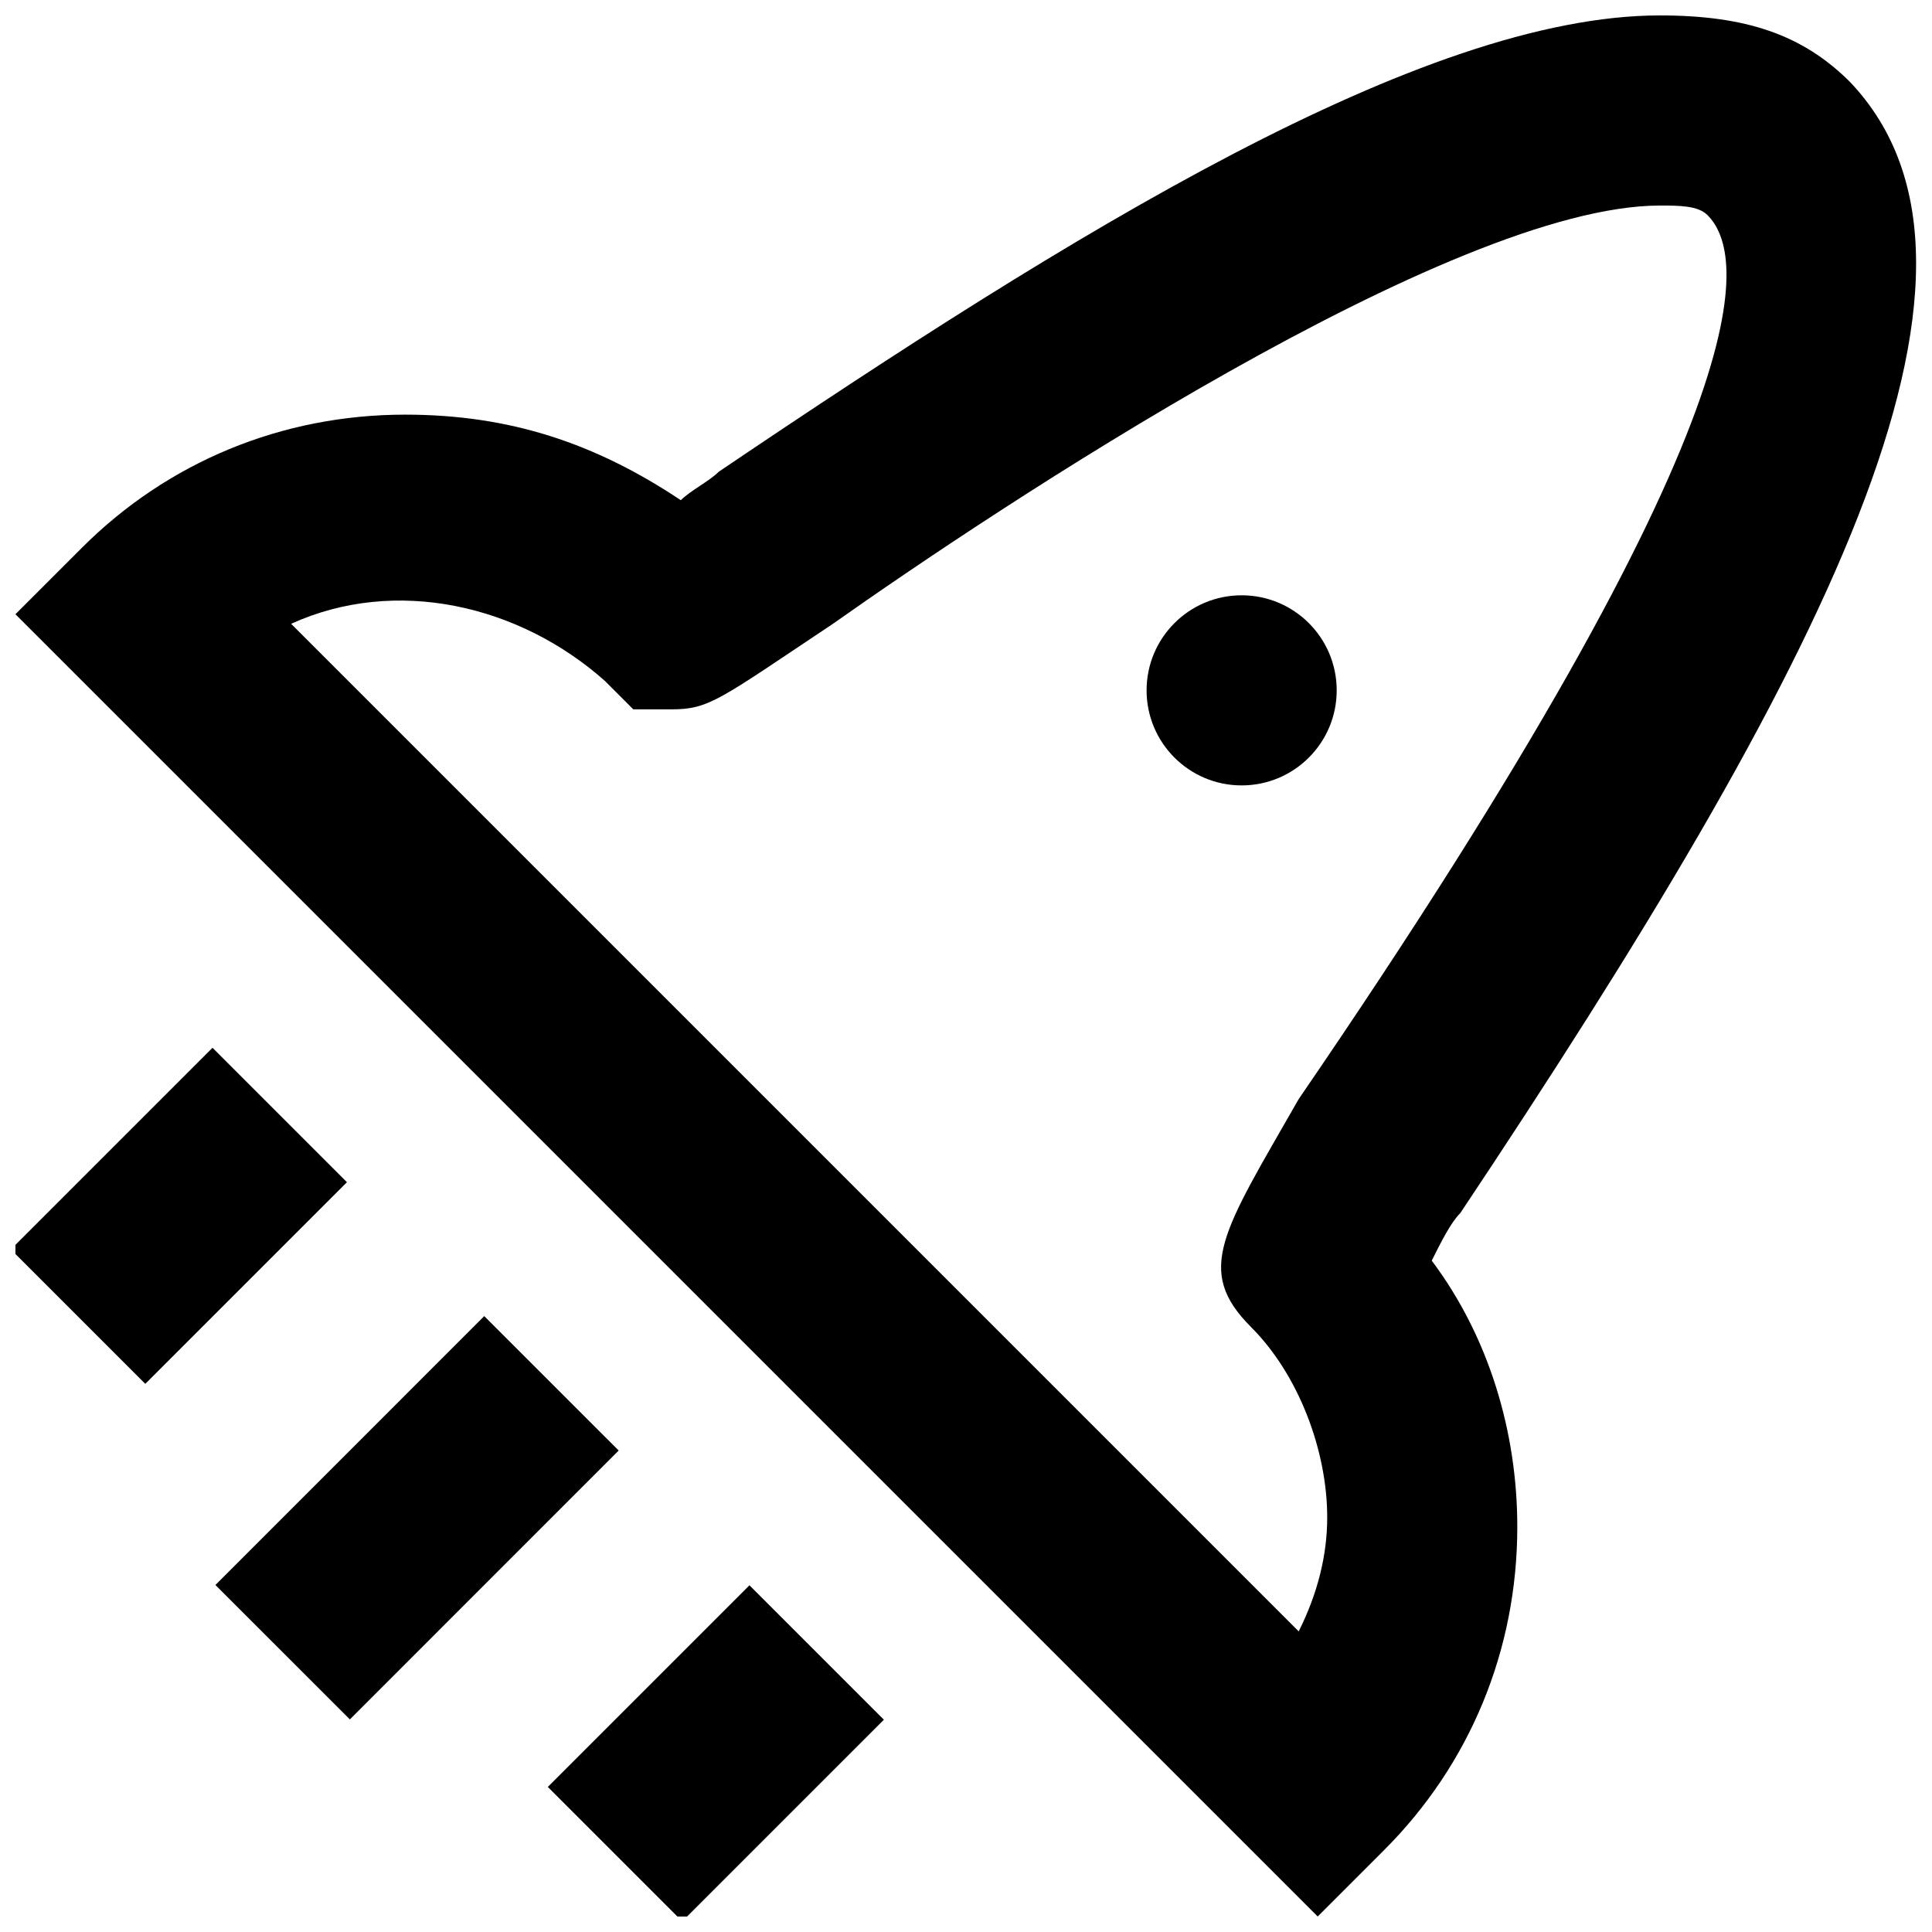
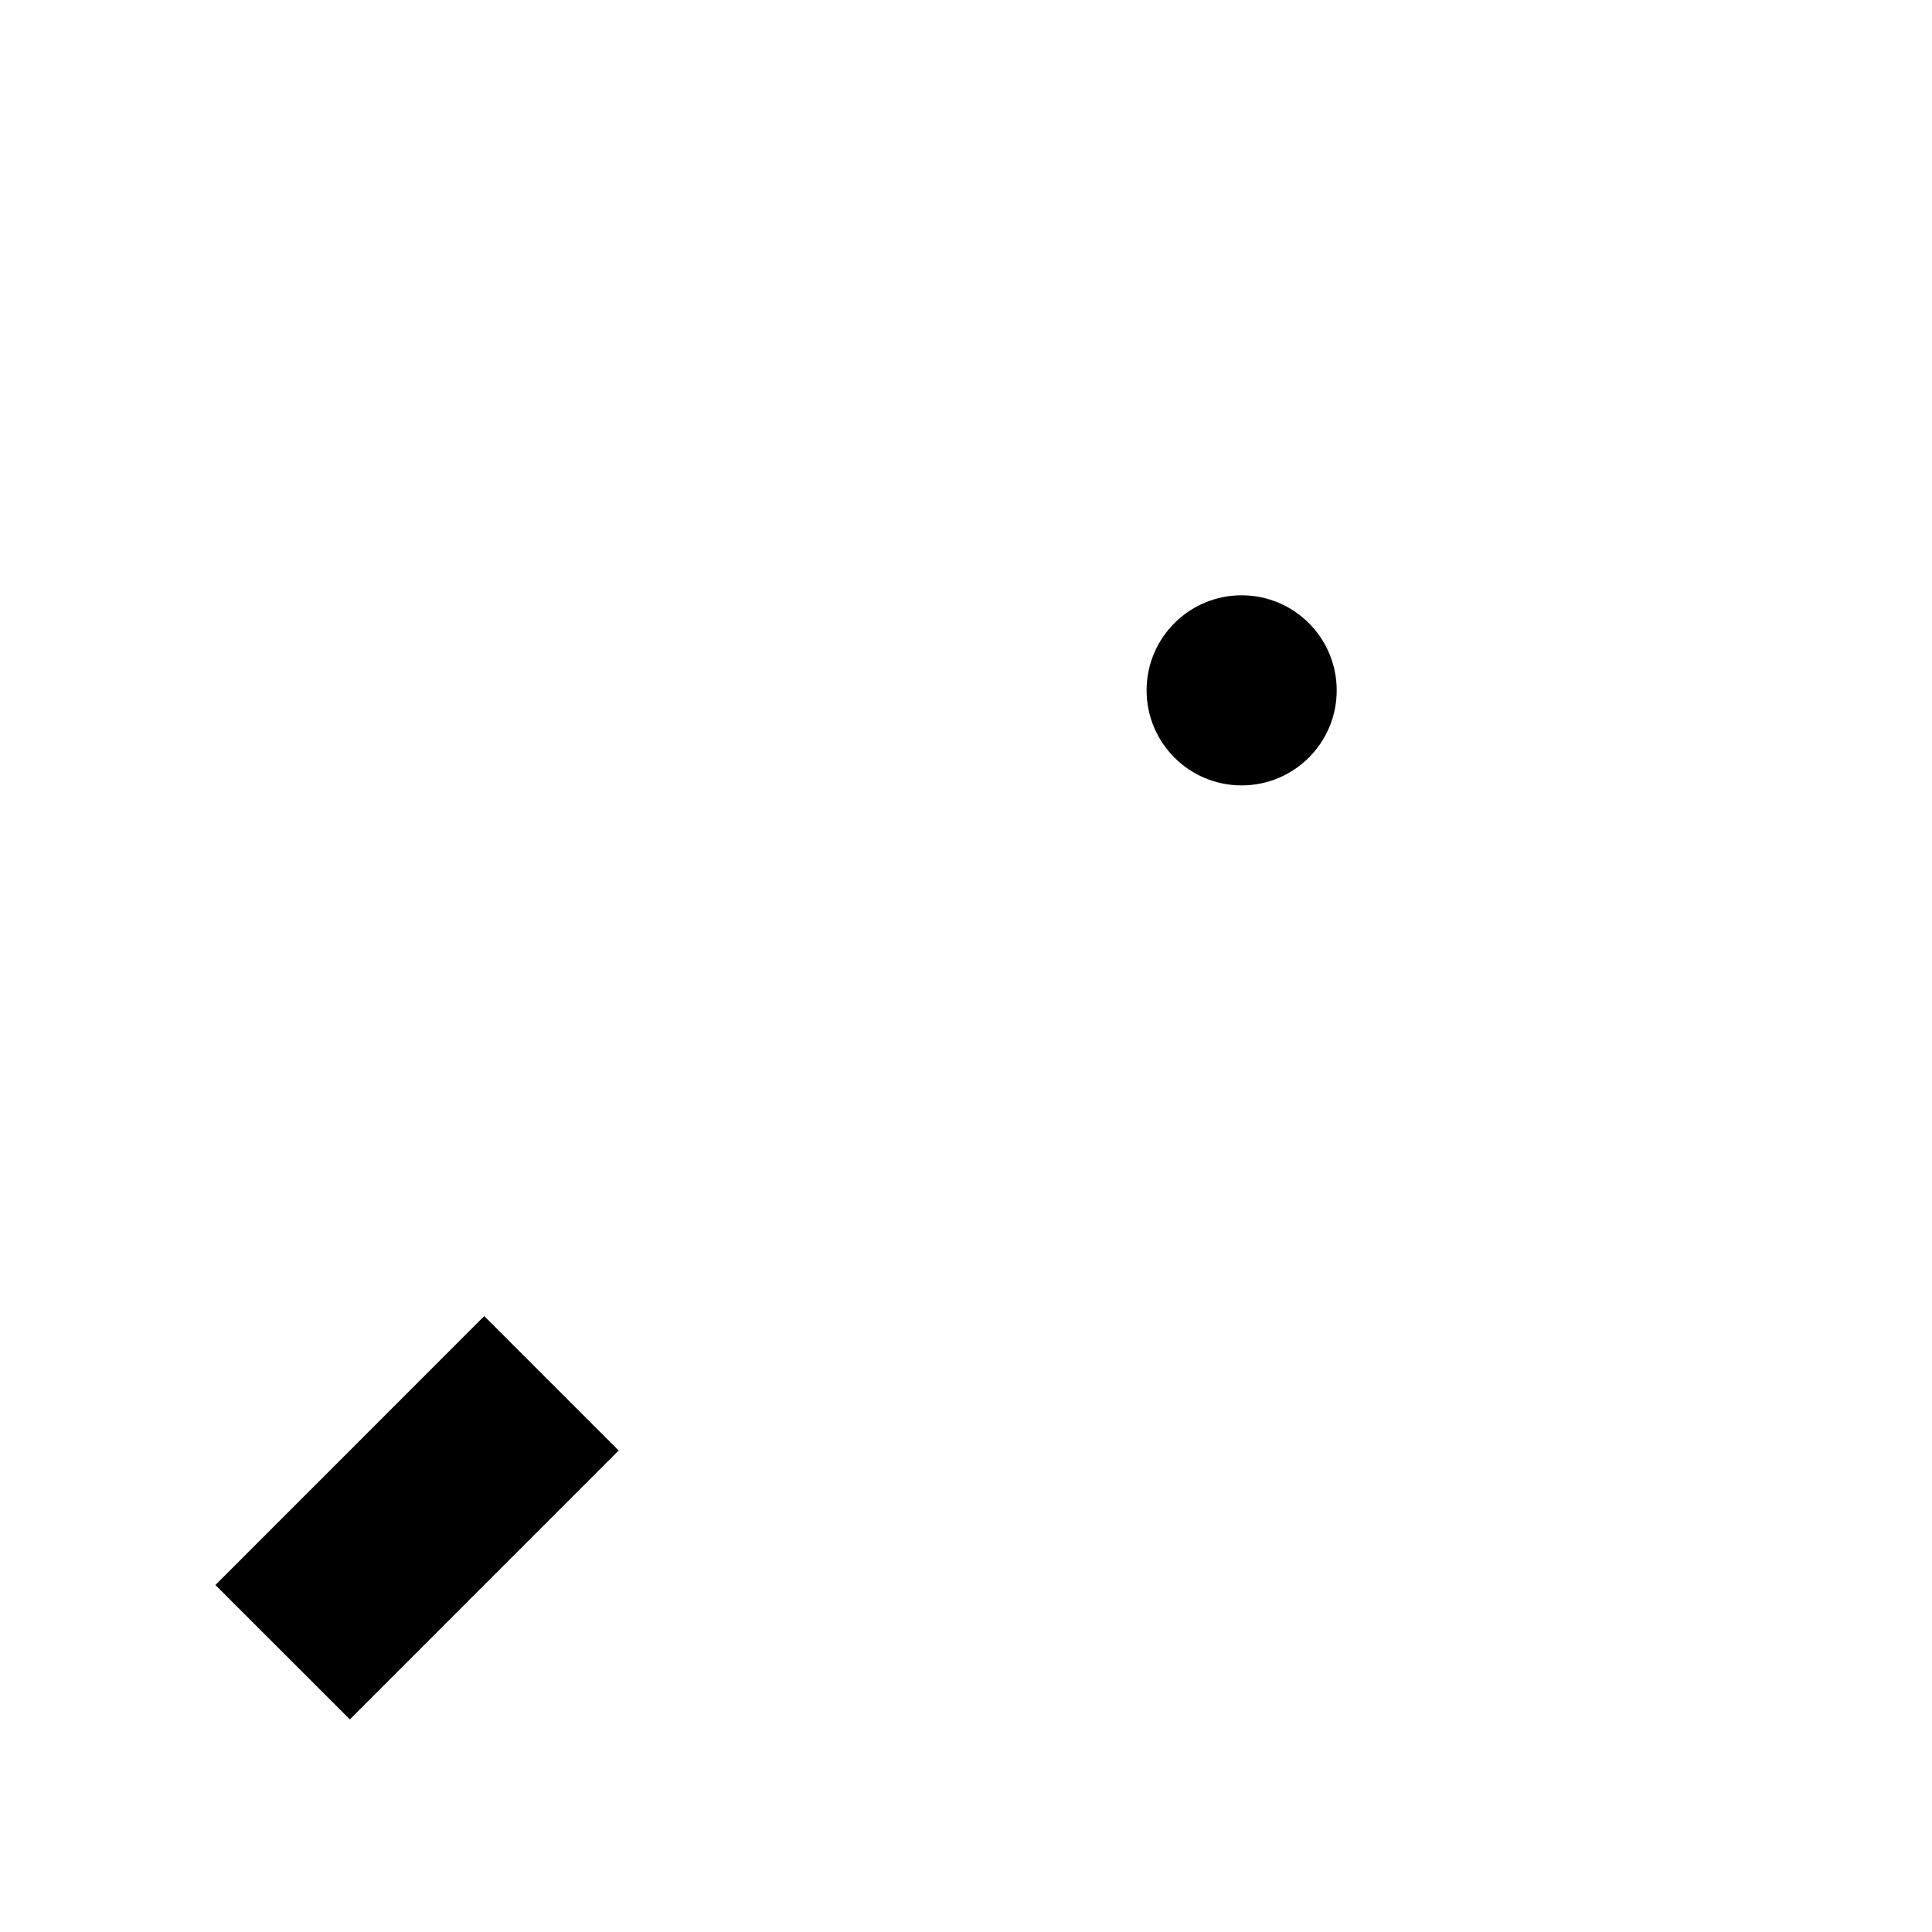
<svg xmlns="http://www.w3.org/2000/svg" width="800px" height="800px" version="1.1" viewBox="144 144 512 512">
  <defs>
    <clipPath id="c">
-       <path d="m148.09 148.09h503.81v503.81h-503.81z" />
-     </clipPath>
+       </clipPath>
    <clipPath id="b">
-       <path d="m148.09 421h87.906v90h-87.906z" />
-     </clipPath>
+       </clipPath>
    <clipPath id="a">
      <path d="m289 564h90v87.902h-90z" />
    </clipPath>
  </defs>
  <g clip-path="url(#c)">
    <path d="m530.99 465.49c95.723-143.59 151.14-249.39 103.28-299.77-12.594-12.594-27.711-17.633-50.379-17.633-62.977 0-156.18 57.938-249.39 120.91-2.519 2.519-7.559 5.039-10.078 7.559-22.672-15.117-45.34-22.672-73.051-22.672-32.746 0-62.977 12.594-85.648 35.266l-17.633 17.633 345.11 345.11 17.633-17.633c22.672-22.672 35.266-52.898 35.266-85.648 0-25.191-7.559-50.383-22.672-70.535 2.519-5.035 5.039-10.074 7.559-12.594zm-55.418 30.23c12.594 12.594 20.152 32.746 20.152 50.383 0 10.078-2.519 20.152-7.559 30.23l-267.02-267.02c27.711-12.594 60.457-5.039 83.129 15.113l7.559 7.559h10.078c10.078 0 12.594-2.519 42.824-22.672 42.82-30.227 163.73-110.84 219.16-110.84 5.039 0 10.078 0 12.594 2.519 10.078 10.078 17.633 50.383-108.32 234.27-20.152 35.266-27.707 45.344-12.594 60.457z" />
  </g>
  <path d="m498.24 326.95c0 13.914-11.277 25.191-25.191 25.191-13.914 0-25.191-11.277-25.191-25.191 0-13.91 11.277-25.191 25.191-25.191 13.914 0 25.191 11.281 25.191 25.191" />
  <g clip-path="url(#b)">
    <path d="m146.88 475.11 53.438-53.438 35.625 35.625-53.438 53.438z" />
  </g>
  <path d="m201.09 564.04 71.238-71.258 35.629 35.621-71.238 71.258z" />
  <g clip-path="url(#a)">
-     <path d="m324.8 653.18-35.625-35.625 53.438-53.438 35.625 35.625z" />
-   </g>
+     </g>
</svg>